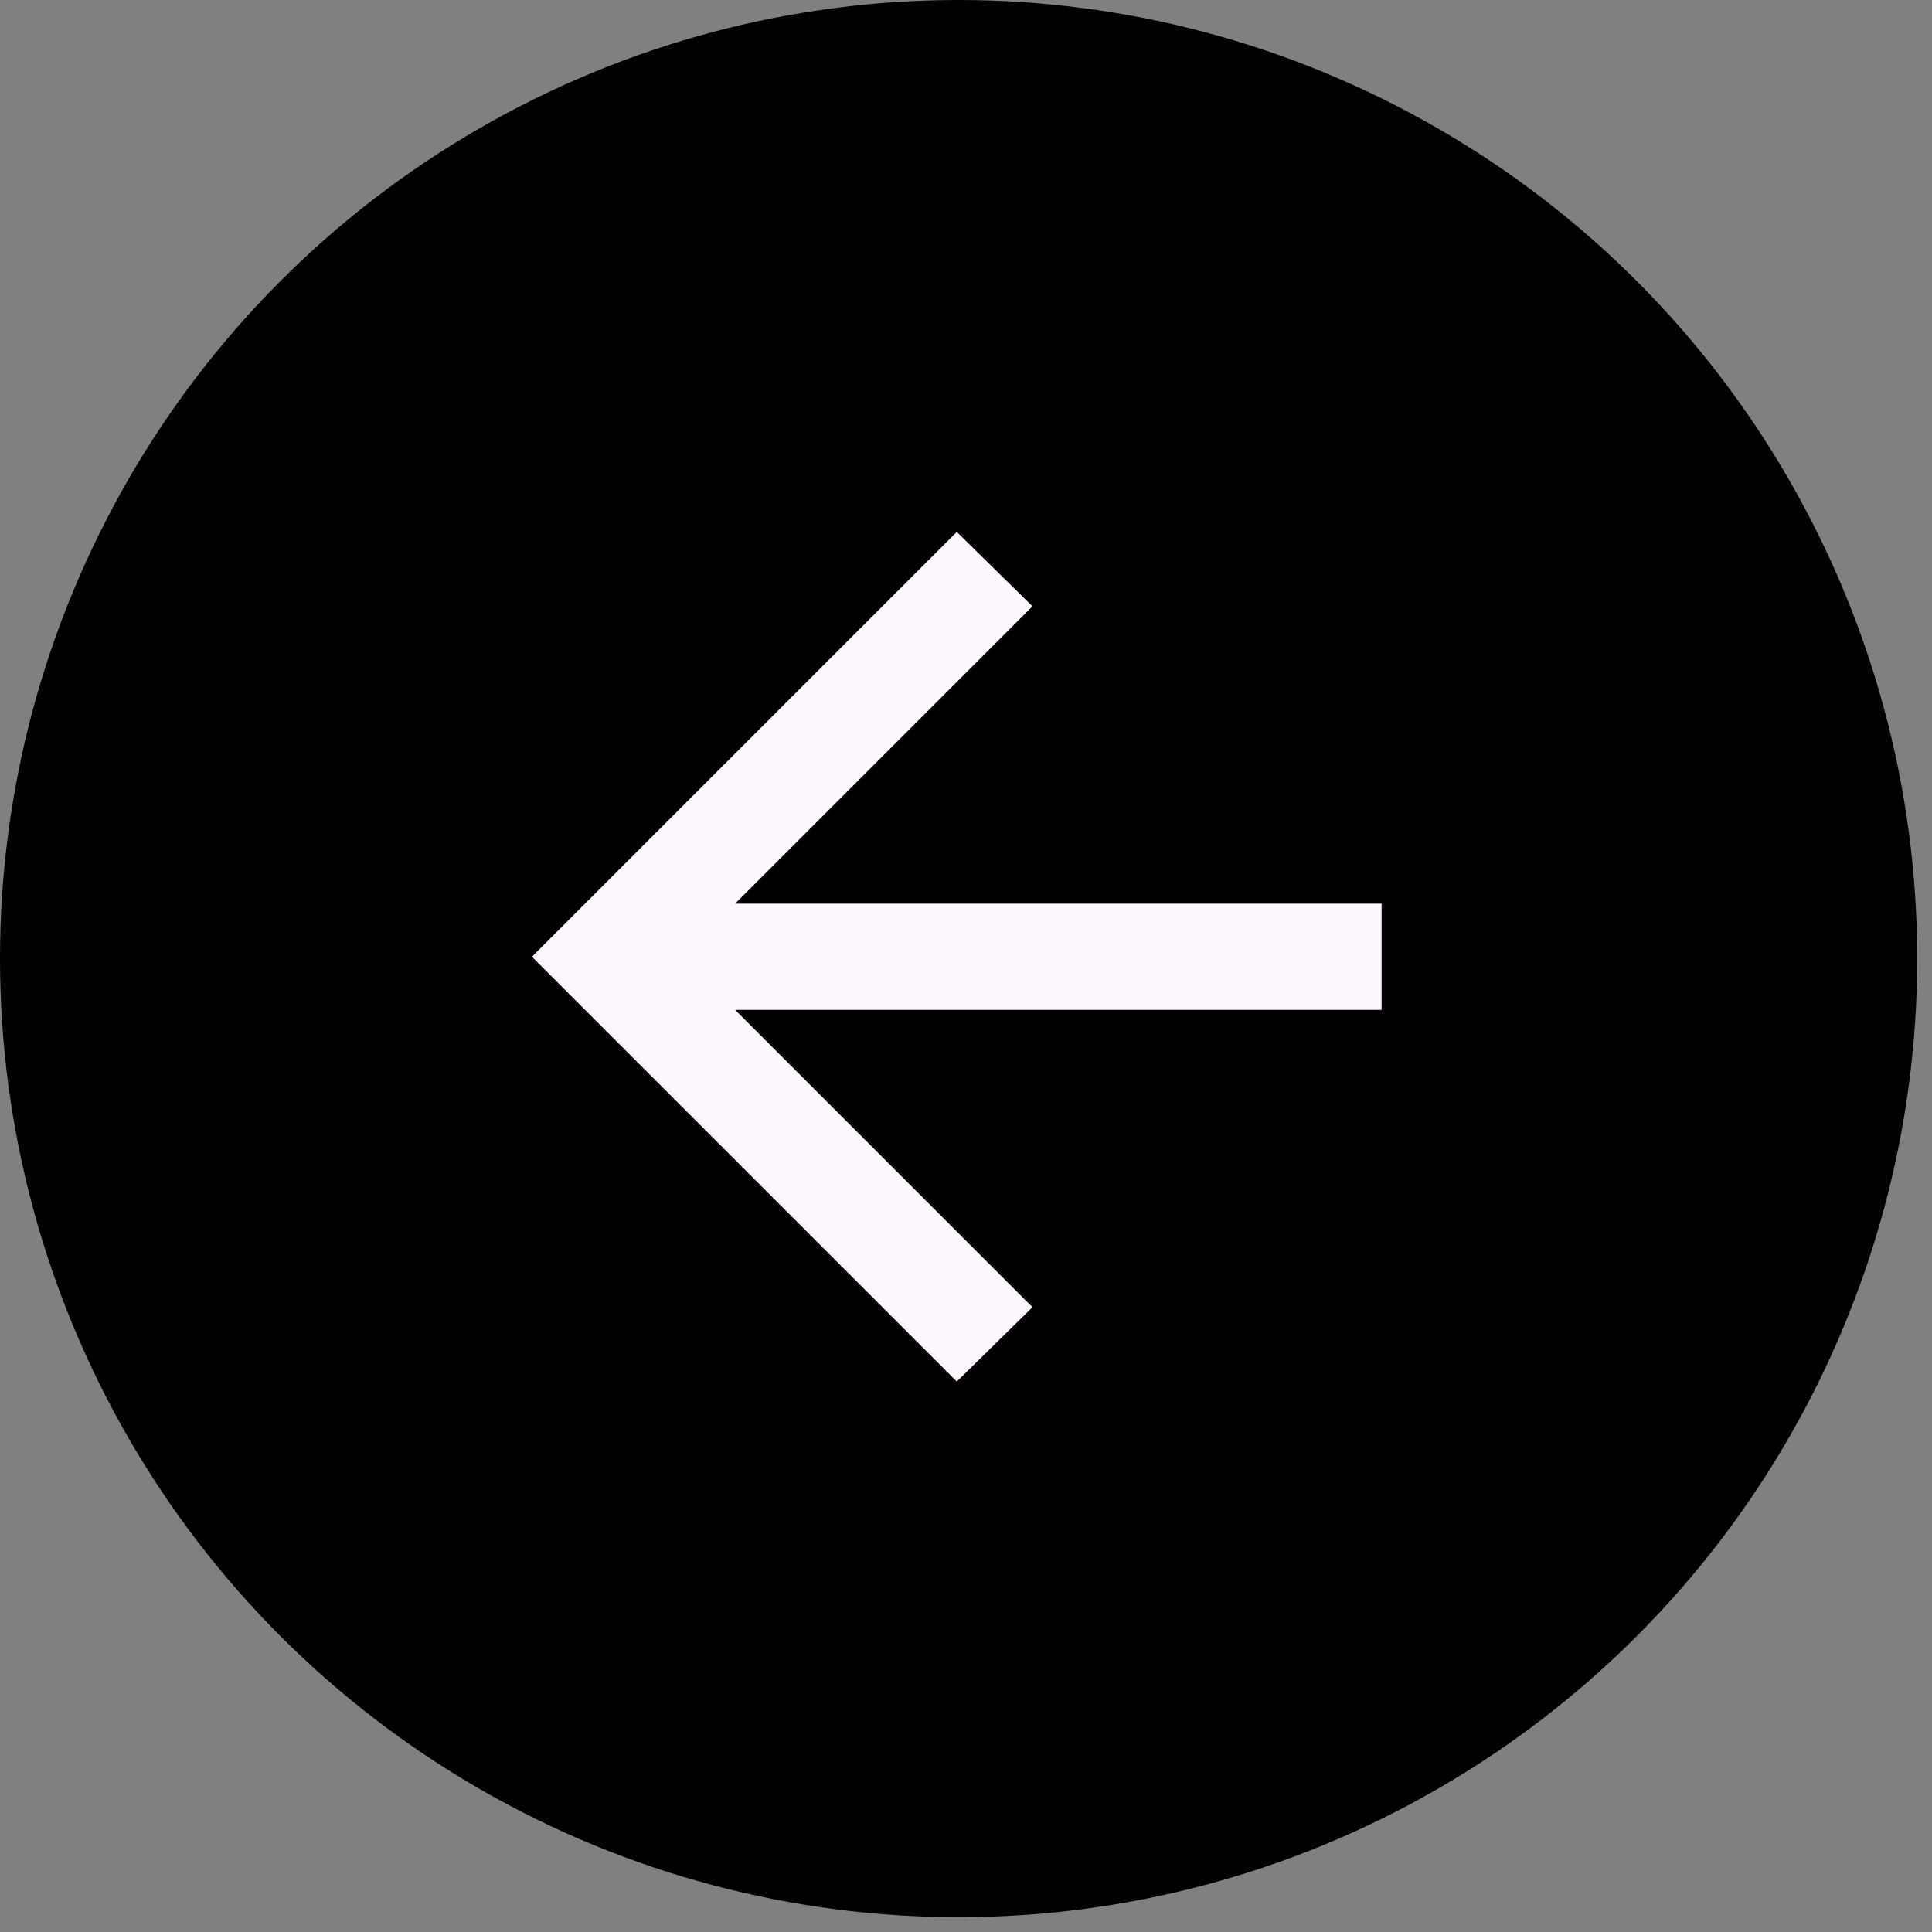
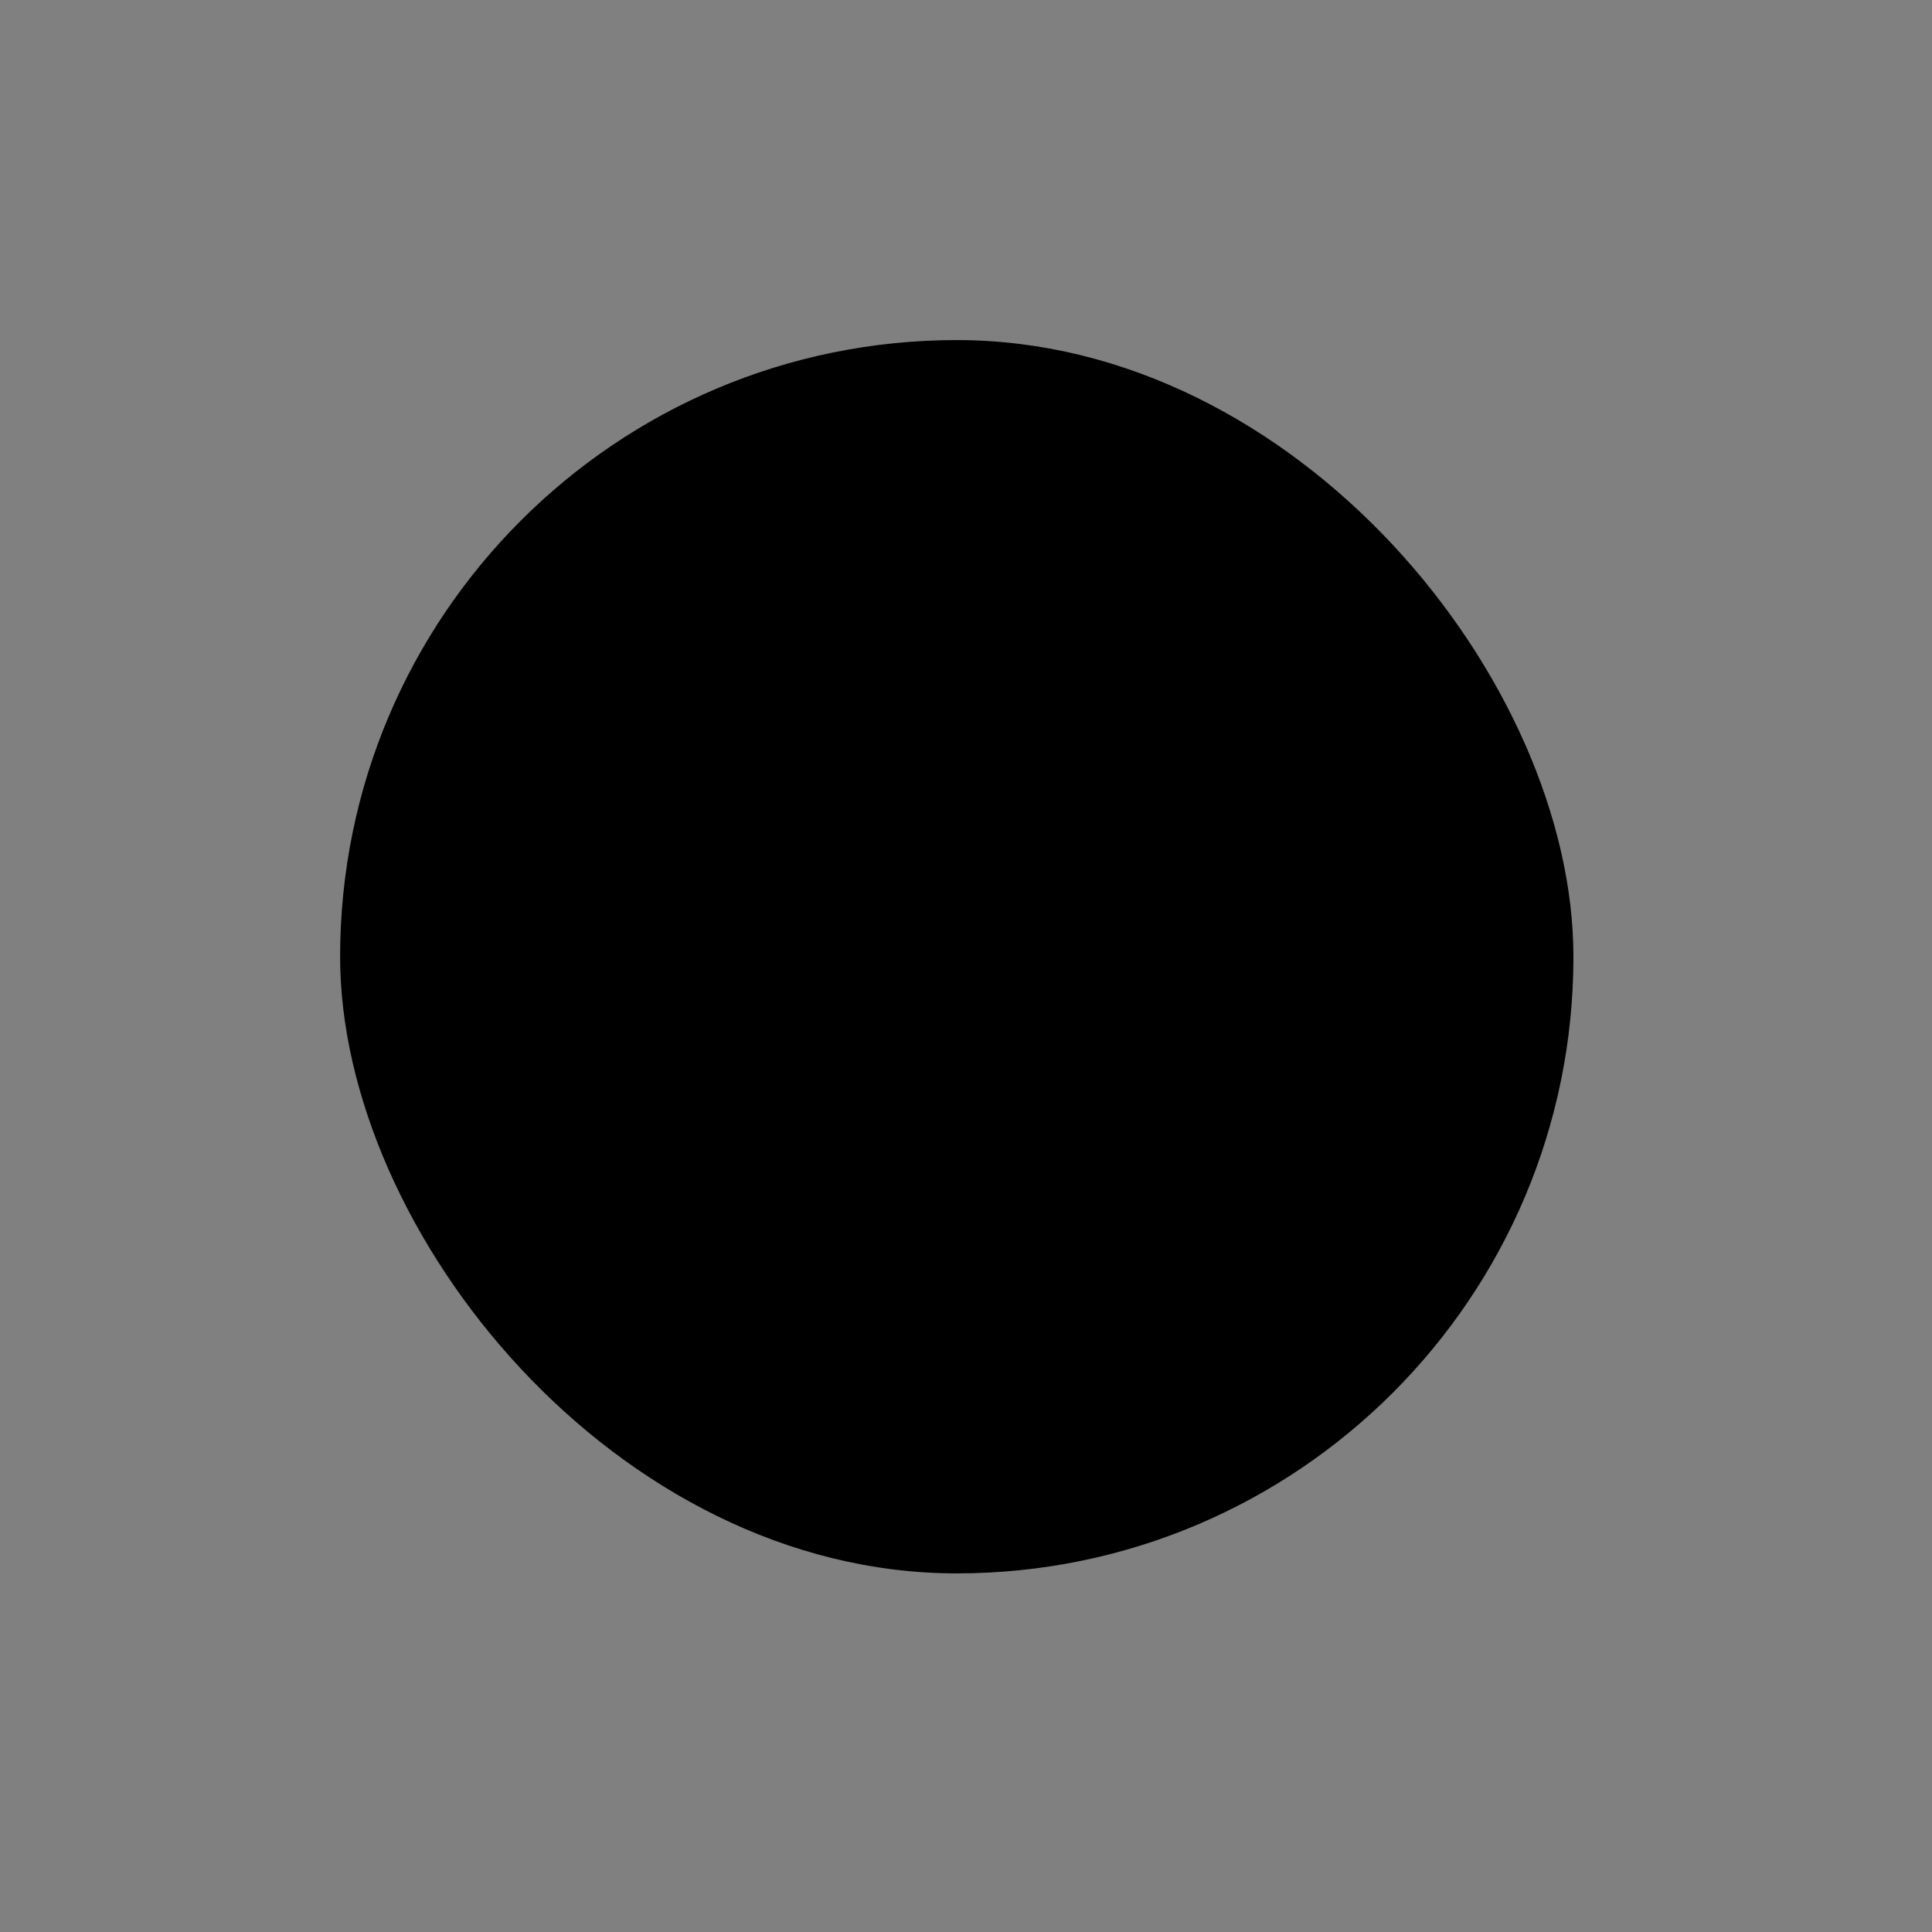
<svg xmlns="http://www.w3.org/2000/svg" width="47" height="47" viewBox="0 0 47 47" fill="none">
  <rect x="0" y="0" width="47" height="47" fill="#808080" stroke="none" />
-   <circle cx="23.32" cy="23.32" r="22.32" transform="matrix(-1 0 0 1 46.64 0)" fill="black" stroke="black" stroke-width="2" />
  <rect x="8.274" y="8.273" width="30.003" height="30.003" rx="15.002" fill="black" />
-   <rect x="8.274" y="8.273" width="30.003" height="30.003" rx="15.002" stroke="black" />
-   <path d="M17.883 24.567L25.117 31.801L23.276 33.609L12.941 23.275L23.276 12.94L25.117 14.749L17.883 21.983H33.61V24.567H17.883Z" fill="#FEF7FF" />
</svg>